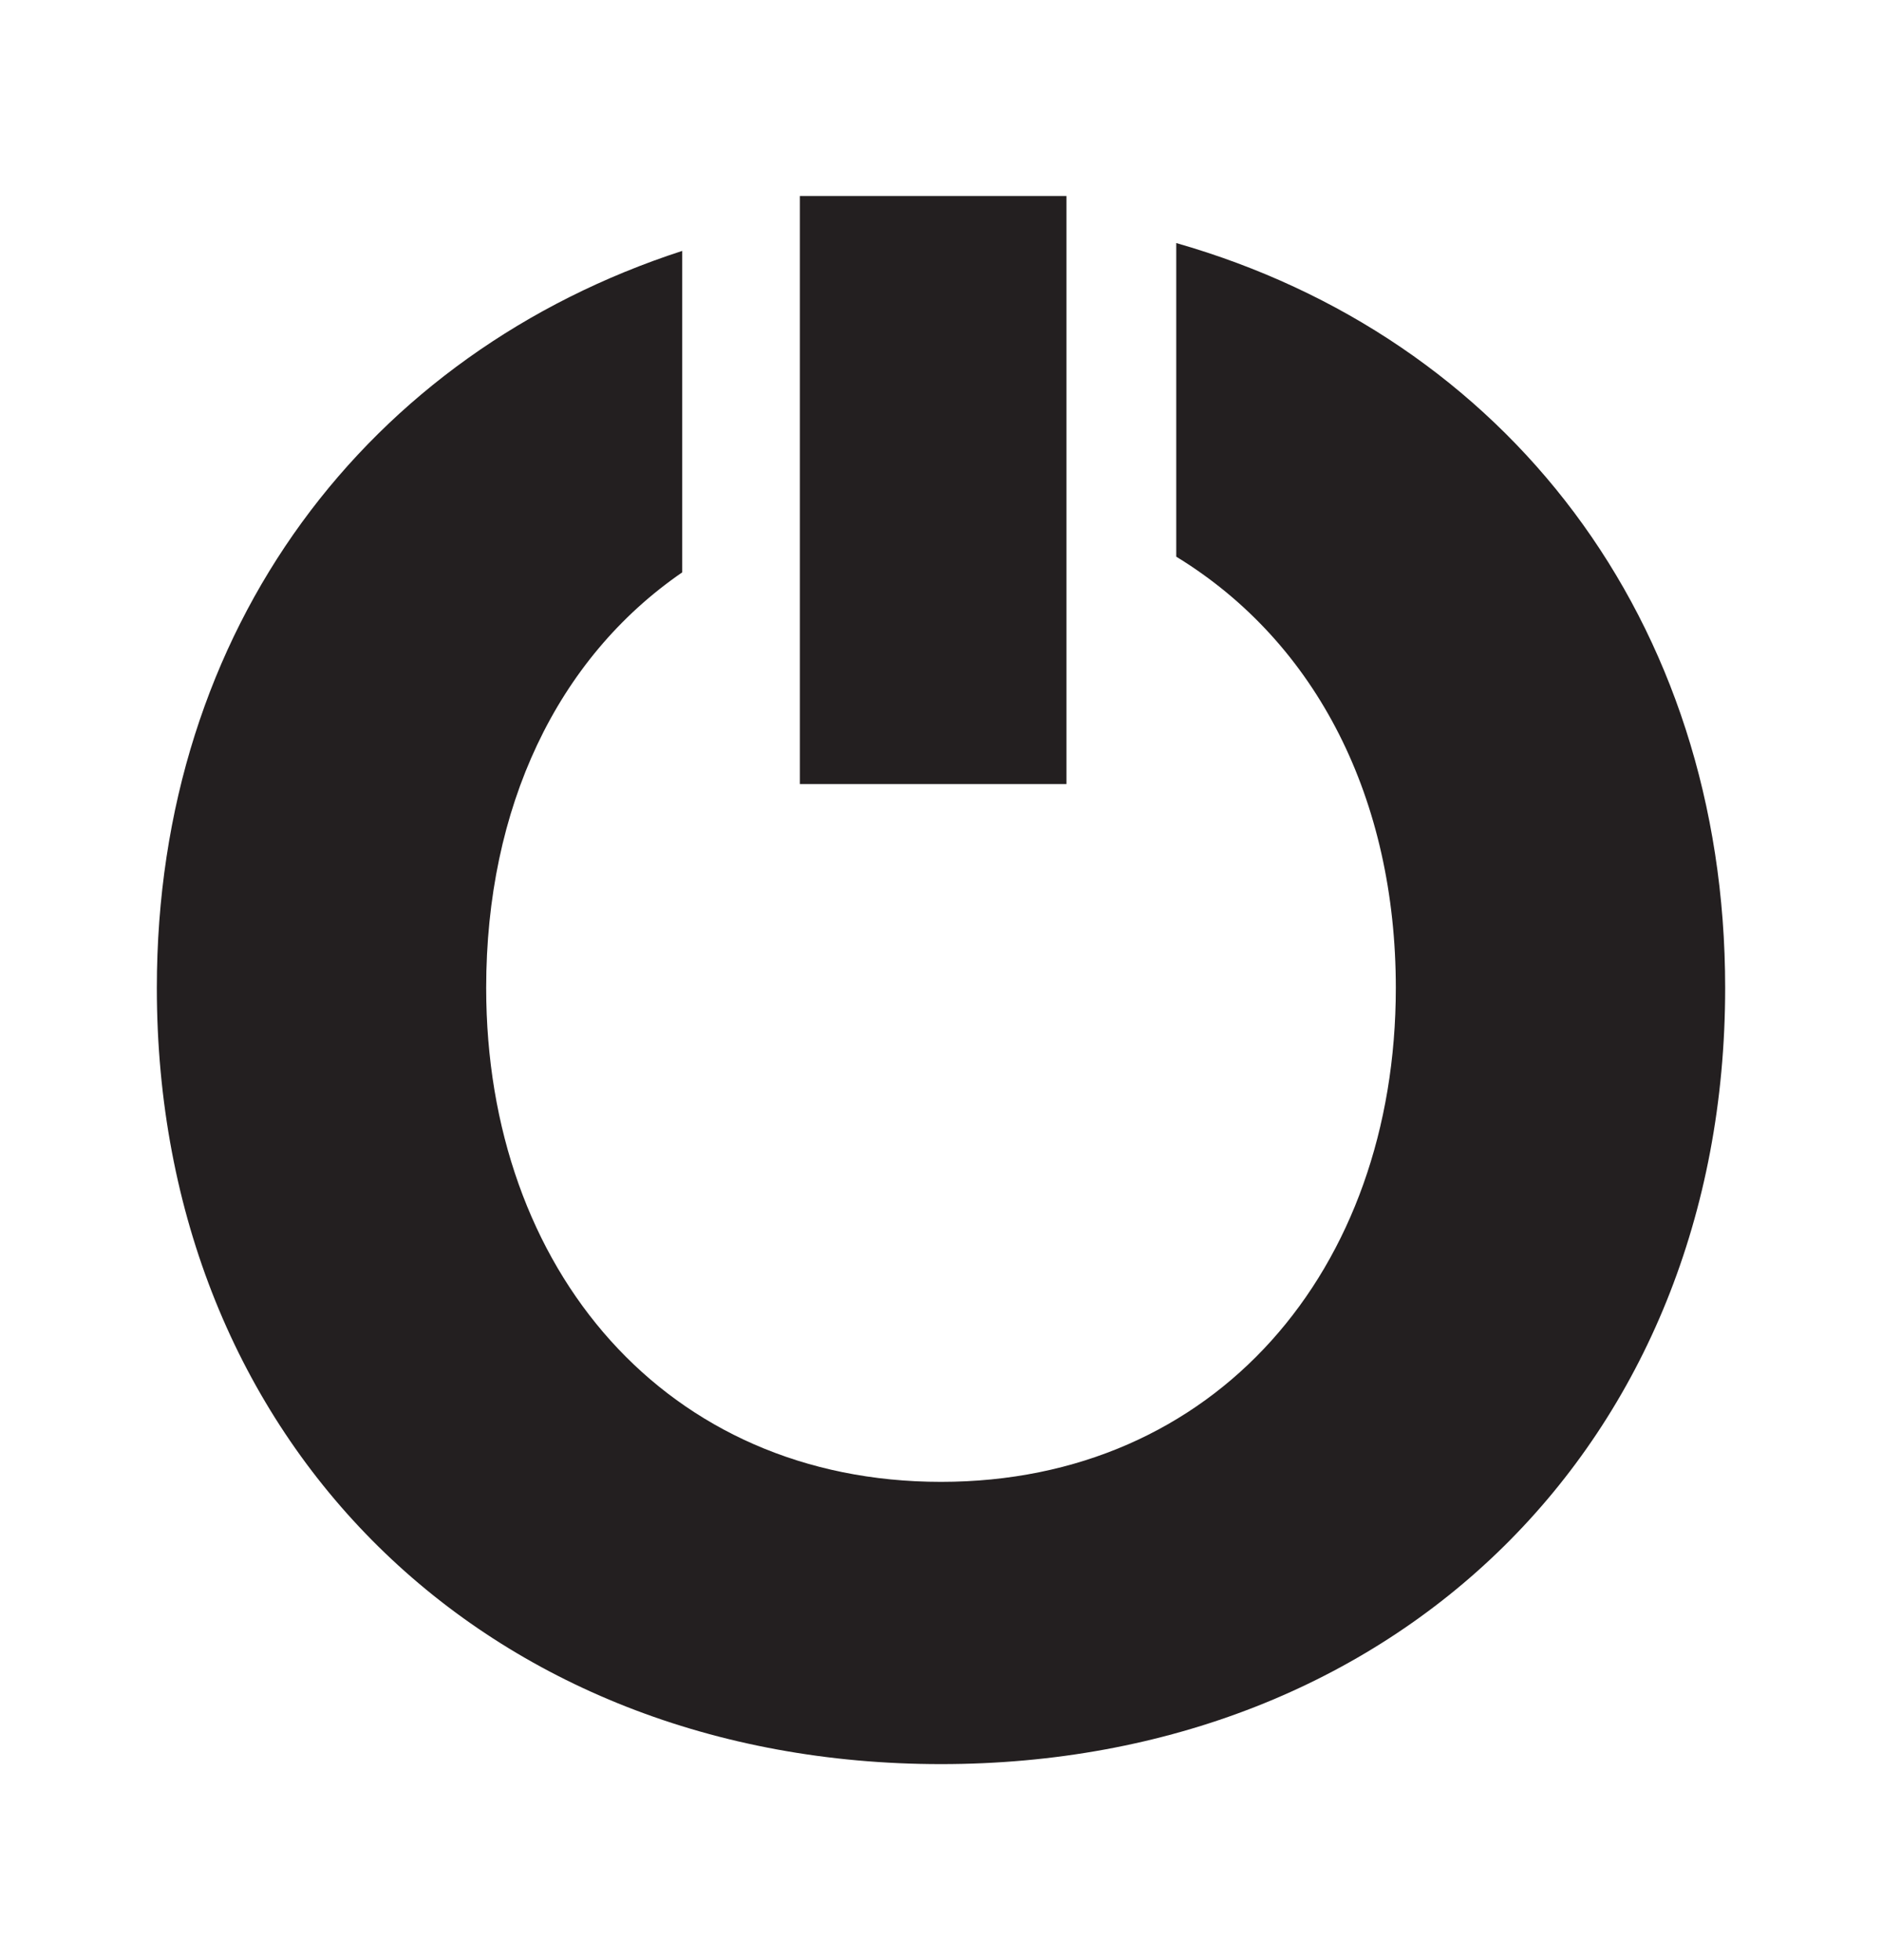
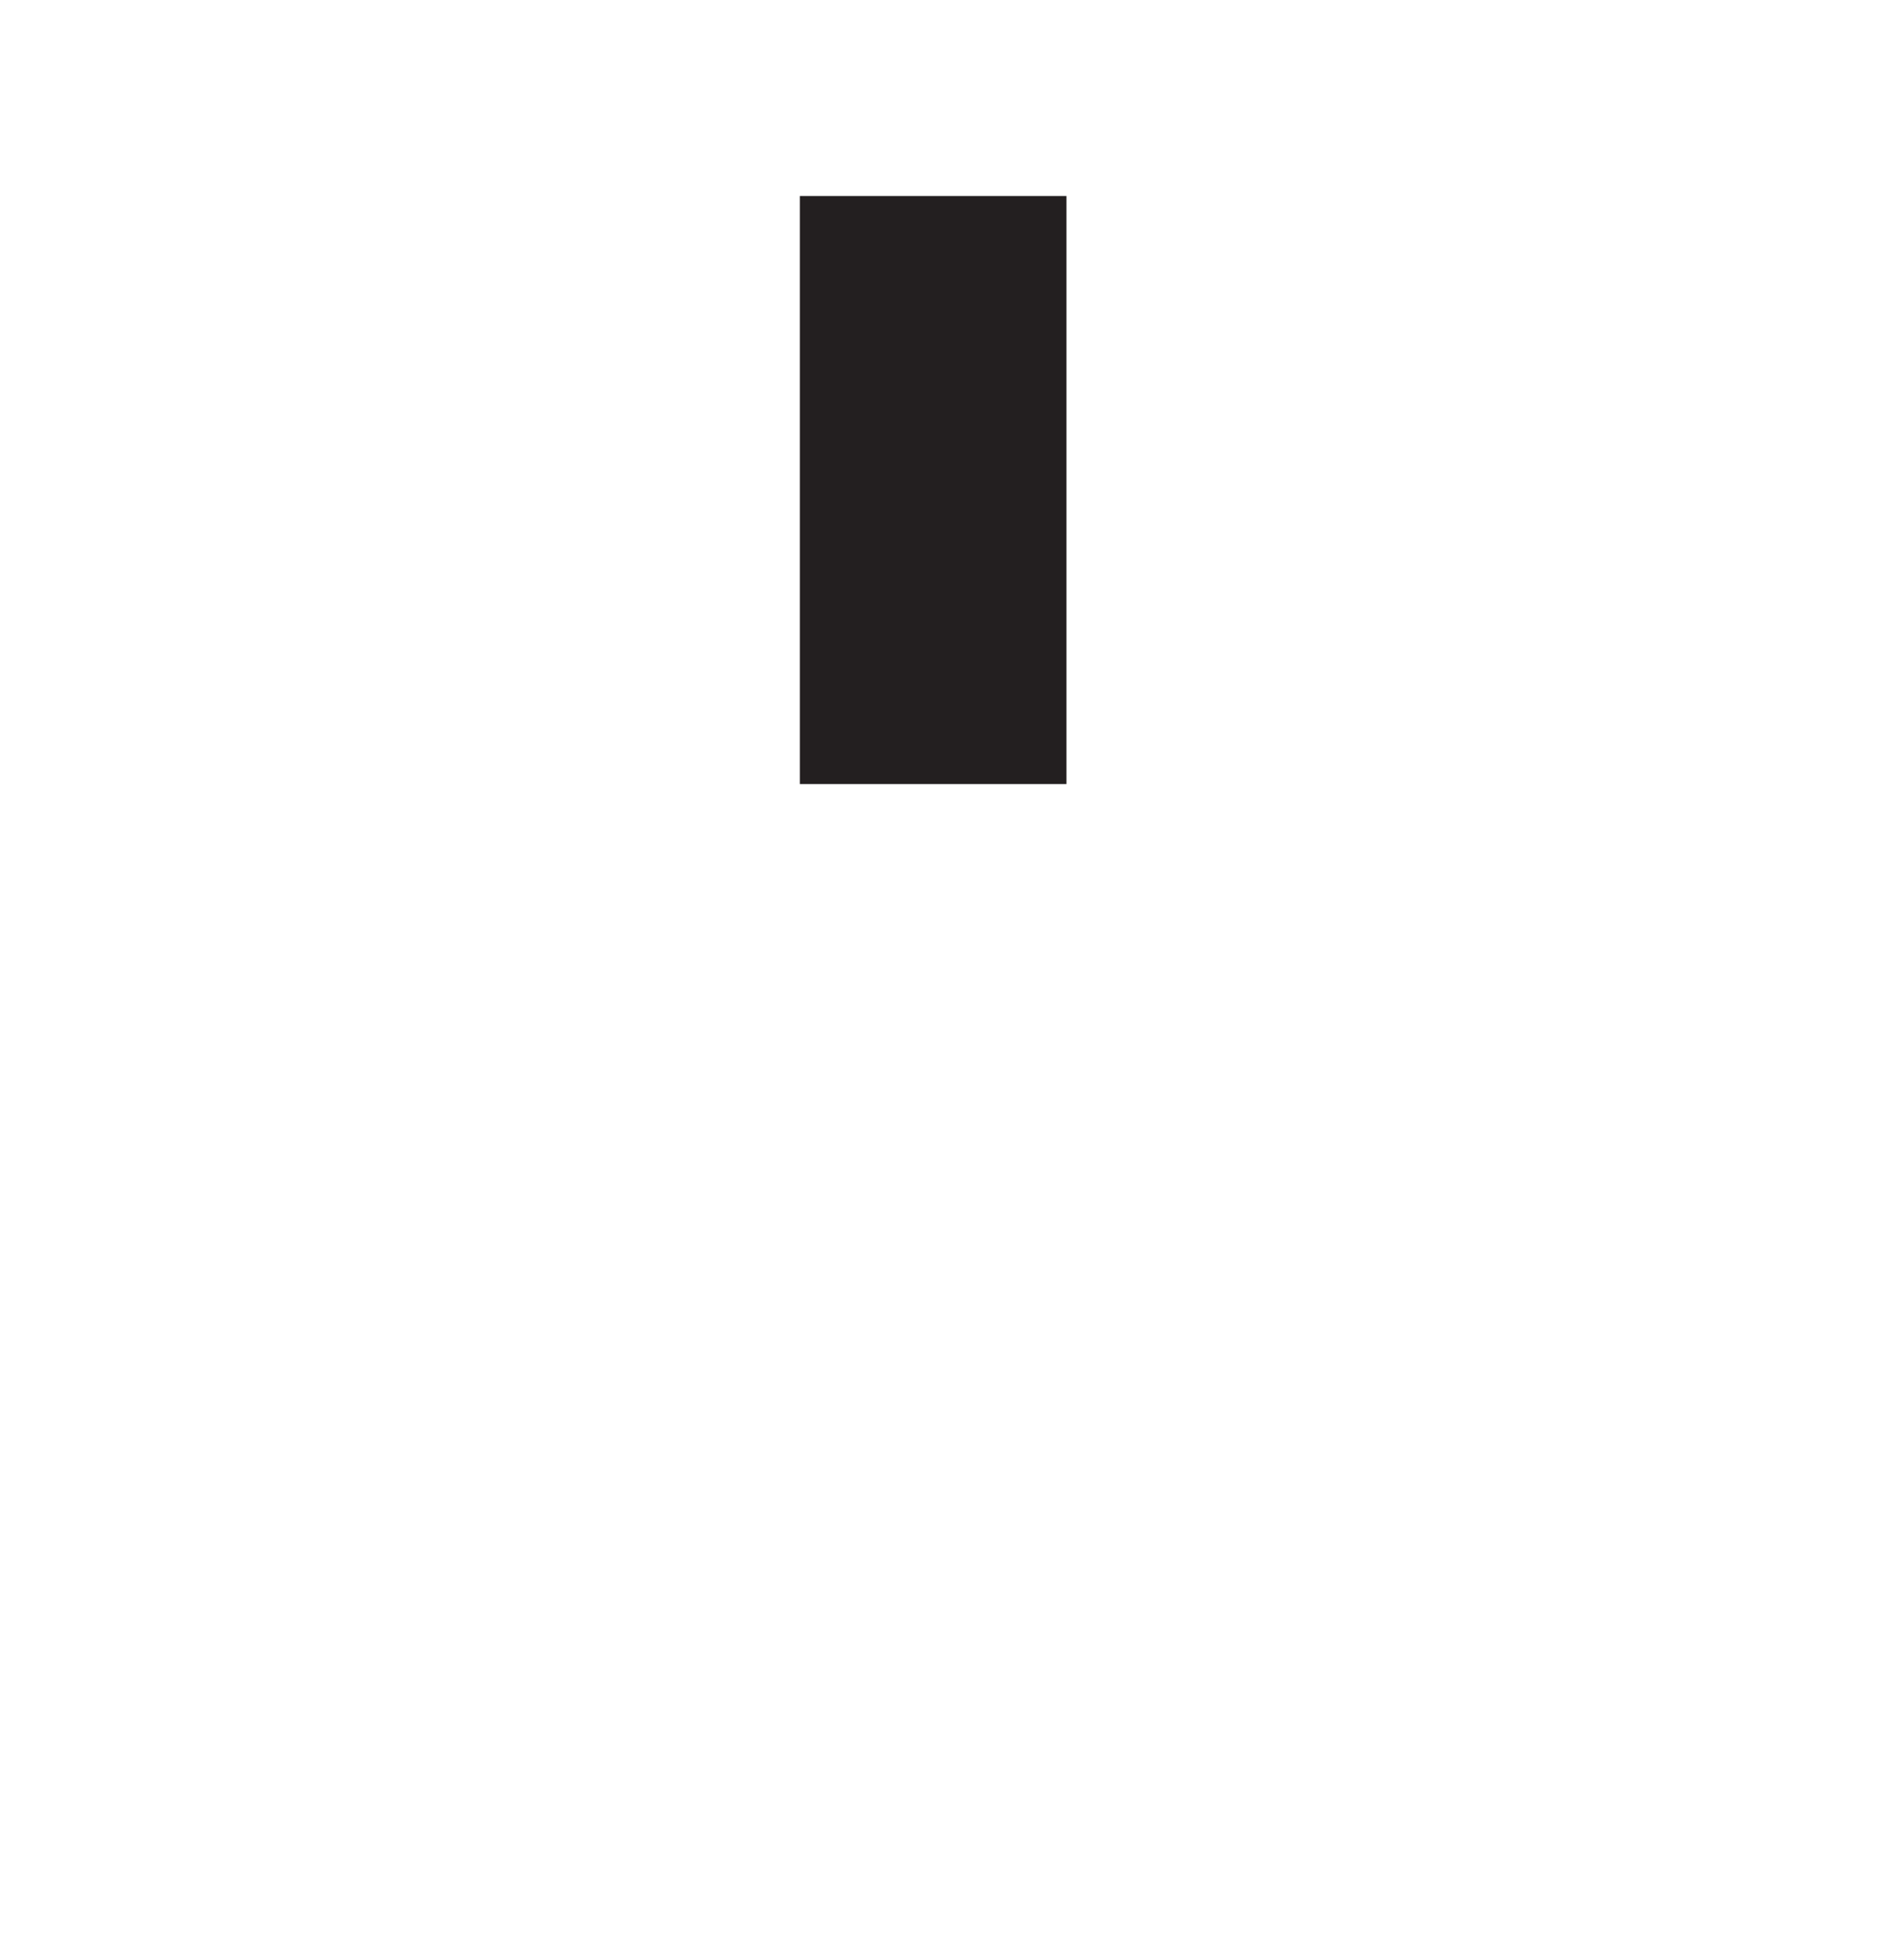
<svg xmlns="http://www.w3.org/2000/svg" version="1.0" id="Layer_1" x="0px" y="0px" viewBox="0 0 24 25" style="enable-background:new 0 0 24 25;" xml:space="preserve">
  <style type="text/css">
	.st0{fill:#231F20;}
</style>
  <g>
-     <path class="st0" d="M15,3.1v4c1.8,1.1,2.8,3.1,2.8,5.5c0,3.6-2.3,6.3-5.8,6.3c-3.5,0-5.8-2.7-5.8-6.3c0-2.3,0.9-4.2,2.5-5.3V3.2   C4.7,4.5,2,8,2,12.6c0,5.8,4.2,9.9,10,9.9c5.8,0,10-4.1,10-9.9C22,7.9,19.2,4.3,15,3.1z" />
    <g>
      <rect x="10.2" y="2.5" class="st0" width="3.4" height="7.5" />
    </g>
  </g>
  <g>
</g>
  <g>
</g>
  <g>
</g>
  <g>
</g>
  <g>
</g>
  <g>
</g>
  <g>
</g>
  <g>
</g>
  <g>
</g>
  <g>
</g>
  <g>
</g>
  <g>
</g>
  <g>
</g>
  <g>
</g>
  <g>
</g>
</svg>